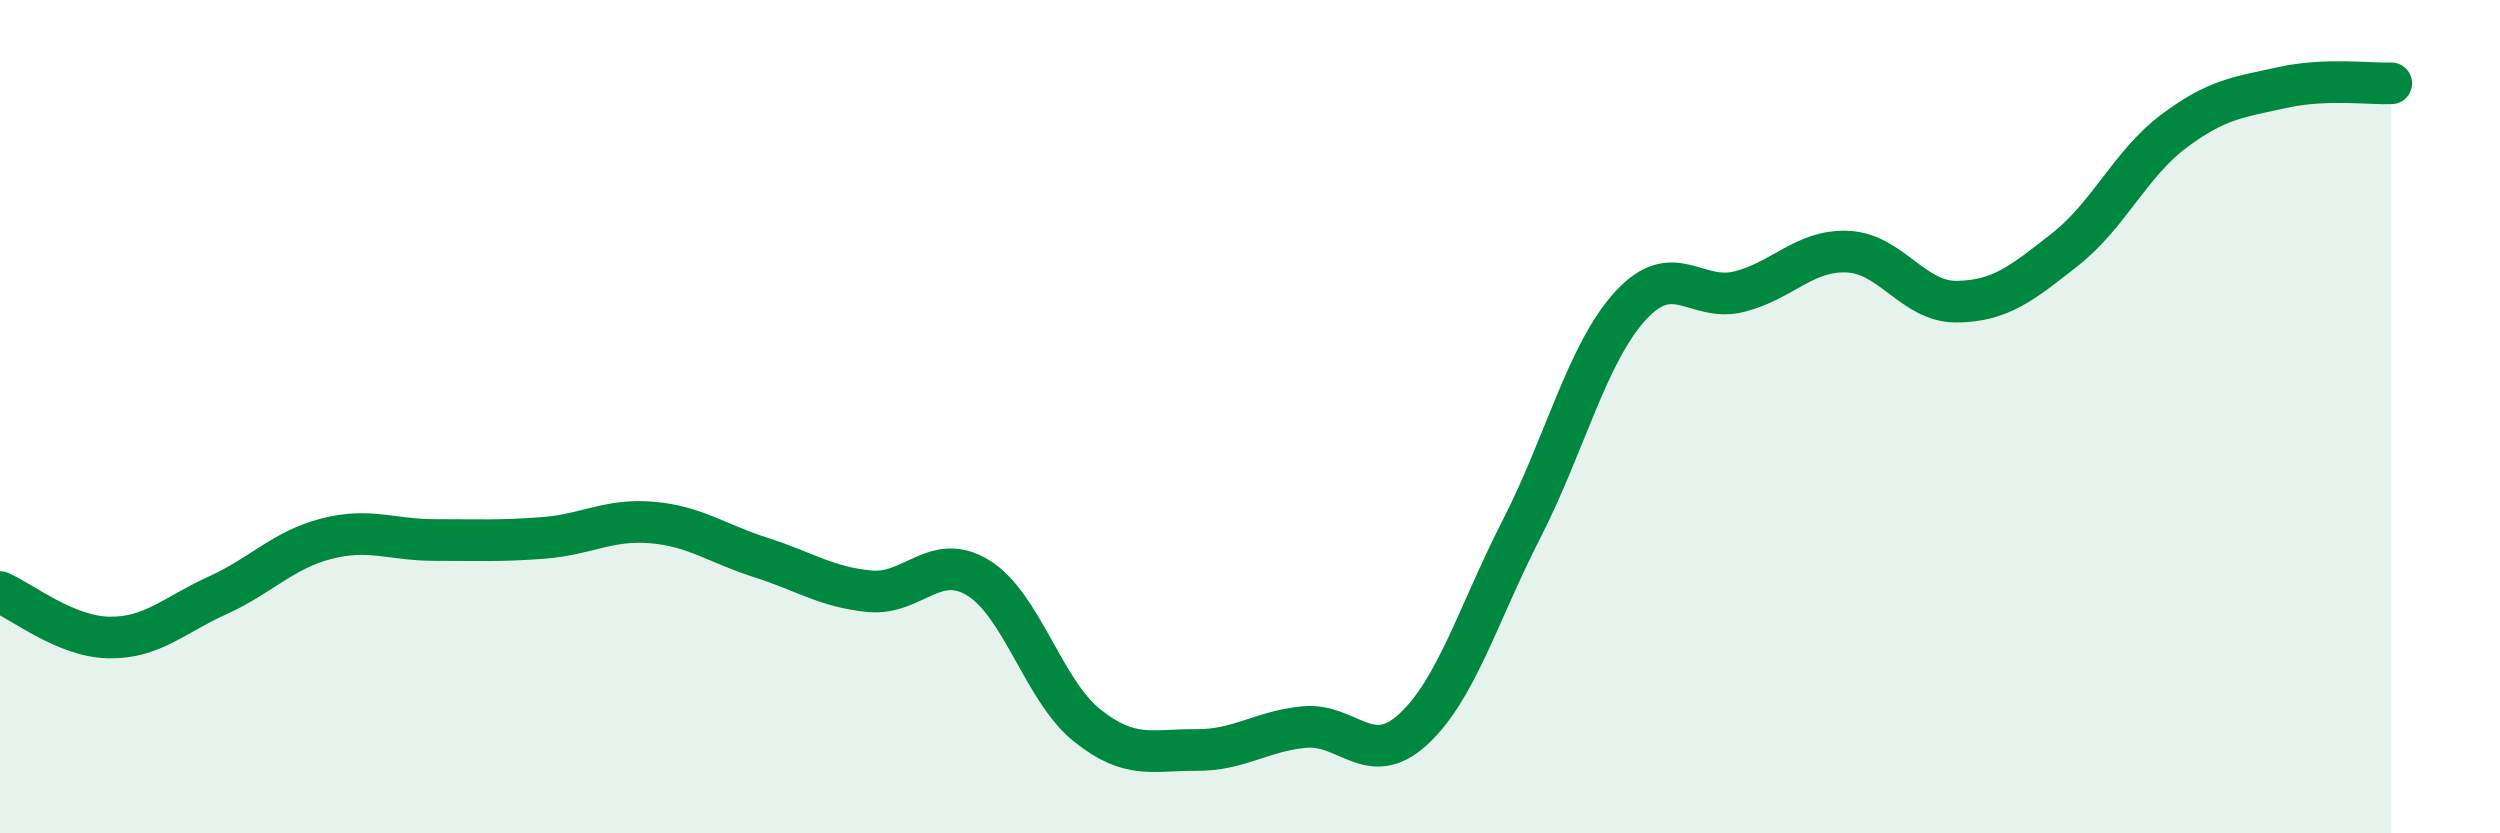
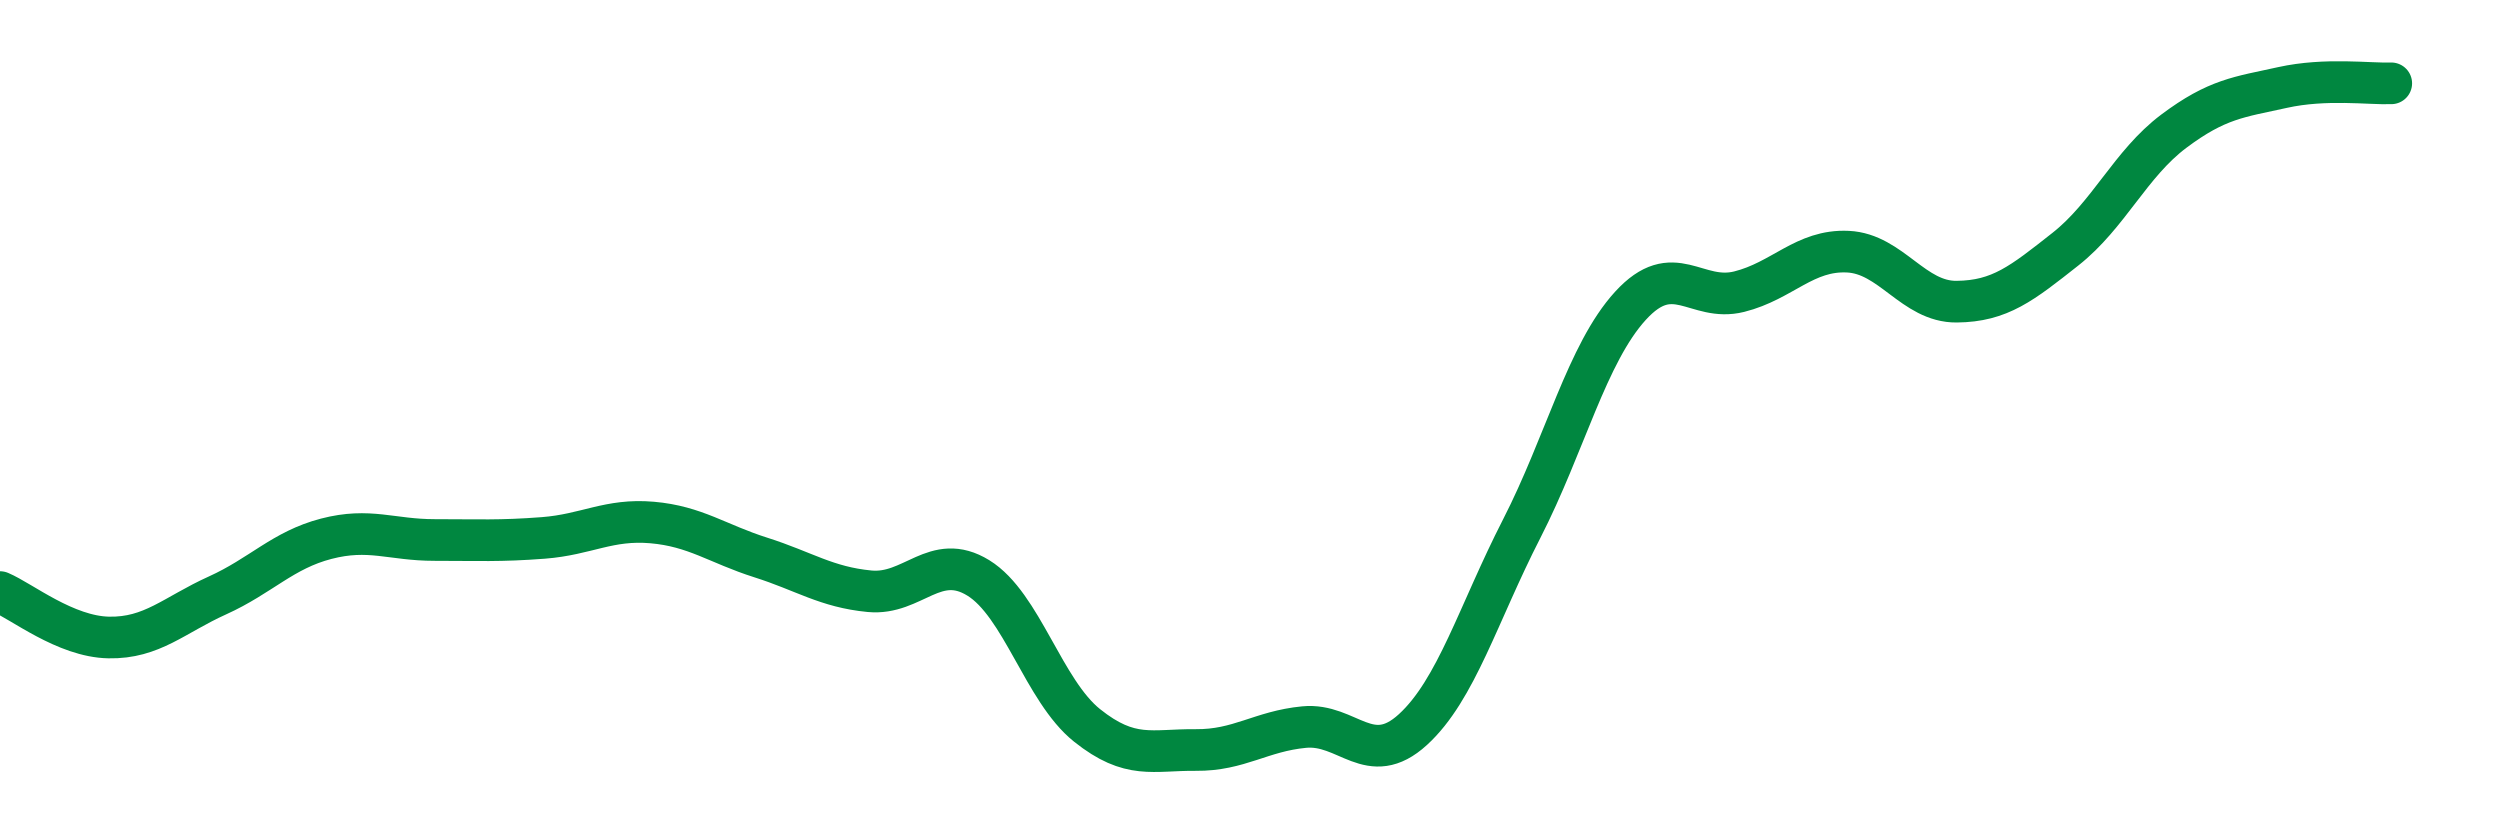
<svg xmlns="http://www.w3.org/2000/svg" width="60" height="20" viewBox="0 0 60 20">
-   <path d="M 0,14.21 C 0.52,14.43 1.57,15.28 2.61,15.3 C 3.65,15.32 4.18,14.76 5.22,14.29 C 6.26,13.82 6.79,13.2 7.83,12.93 C 8.87,12.66 9.39,12.96 10.43,12.96 C 11.47,12.96 12,12.99 13.04,12.91 C 14.08,12.83 14.61,12.45 15.65,12.54 C 16.69,12.63 17.22,13.05 18.26,13.38 C 19.3,13.71 19.83,14.09 20.87,14.19 C 21.91,14.29 22.44,13.23 23.48,13.87 C 24.52,14.51 25.05,16.58 26.09,17.41 C 27.13,18.24 27.66,17.99 28.7,18 C 29.74,18.01 30.26,17.55 31.3,17.45 C 32.34,17.35 32.87,18.46 33.91,17.51 C 34.95,16.56 35.48,14.72 36.52,12.69 C 37.56,10.66 38.09,8.48 39.13,7.34 C 40.17,6.2 40.7,7.26 41.74,7 C 42.78,6.74 43.31,5.99 44.35,6.04 C 45.39,6.09 45.92,7.25 46.96,7.24 C 48,7.23 48.53,6.8 49.57,5.98 C 50.61,5.16 51.13,3.93 52.17,3.15 C 53.21,2.37 53.74,2.33 54.78,2.1 C 55.82,1.87 56.87,2.02 57.39,2L57.39 20L0 20Z" fill="#008740" opacity="0.1" stroke-linecap="round" stroke-linejoin="round" />
  <path d="M 0,14.21 C 0.52,14.43 1.57,15.28 2.61,15.3 C 3.65,15.32 4.18,14.76 5.22,14.29 C 6.26,13.82 6.79,13.2 7.83,12.93 C 8.87,12.66 9.39,12.96 10.43,12.96 C 11.47,12.96 12,12.99 13.04,12.91 C 14.08,12.83 14.61,12.45 15.65,12.54 C 16.69,12.63 17.22,13.05 18.26,13.38 C 19.3,13.71 19.83,14.09 20.87,14.19 C 21.91,14.29 22.44,13.23 23.48,13.87 C 24.52,14.51 25.05,16.58 26.09,17.41 C 27.13,18.24 27.66,17.99 28.7,18 C 29.74,18.01 30.26,17.55 31.3,17.45 C 32.34,17.35 32.87,18.46 33.91,17.51 C 34.95,16.56 35.48,14.72 36.52,12.69 C 37.56,10.66 38.09,8.48 39.13,7.34 C 40.17,6.2 40.7,7.26 41.74,7 C 42.78,6.74 43.31,5.99 44.35,6.04 C 45.39,6.09 45.92,7.25 46.96,7.24 C 48,7.23 48.53,6.8 49.57,5.98 C 50.61,5.16 51.13,3.93 52.17,3.15 C 53.21,2.37 53.74,2.33 54.78,2.1 C 55.82,1.87 56.87,2.02 57.39,2" stroke="#008740" stroke-width="1" fill="none" stroke-linecap="round" stroke-linejoin="round" />
</svg>